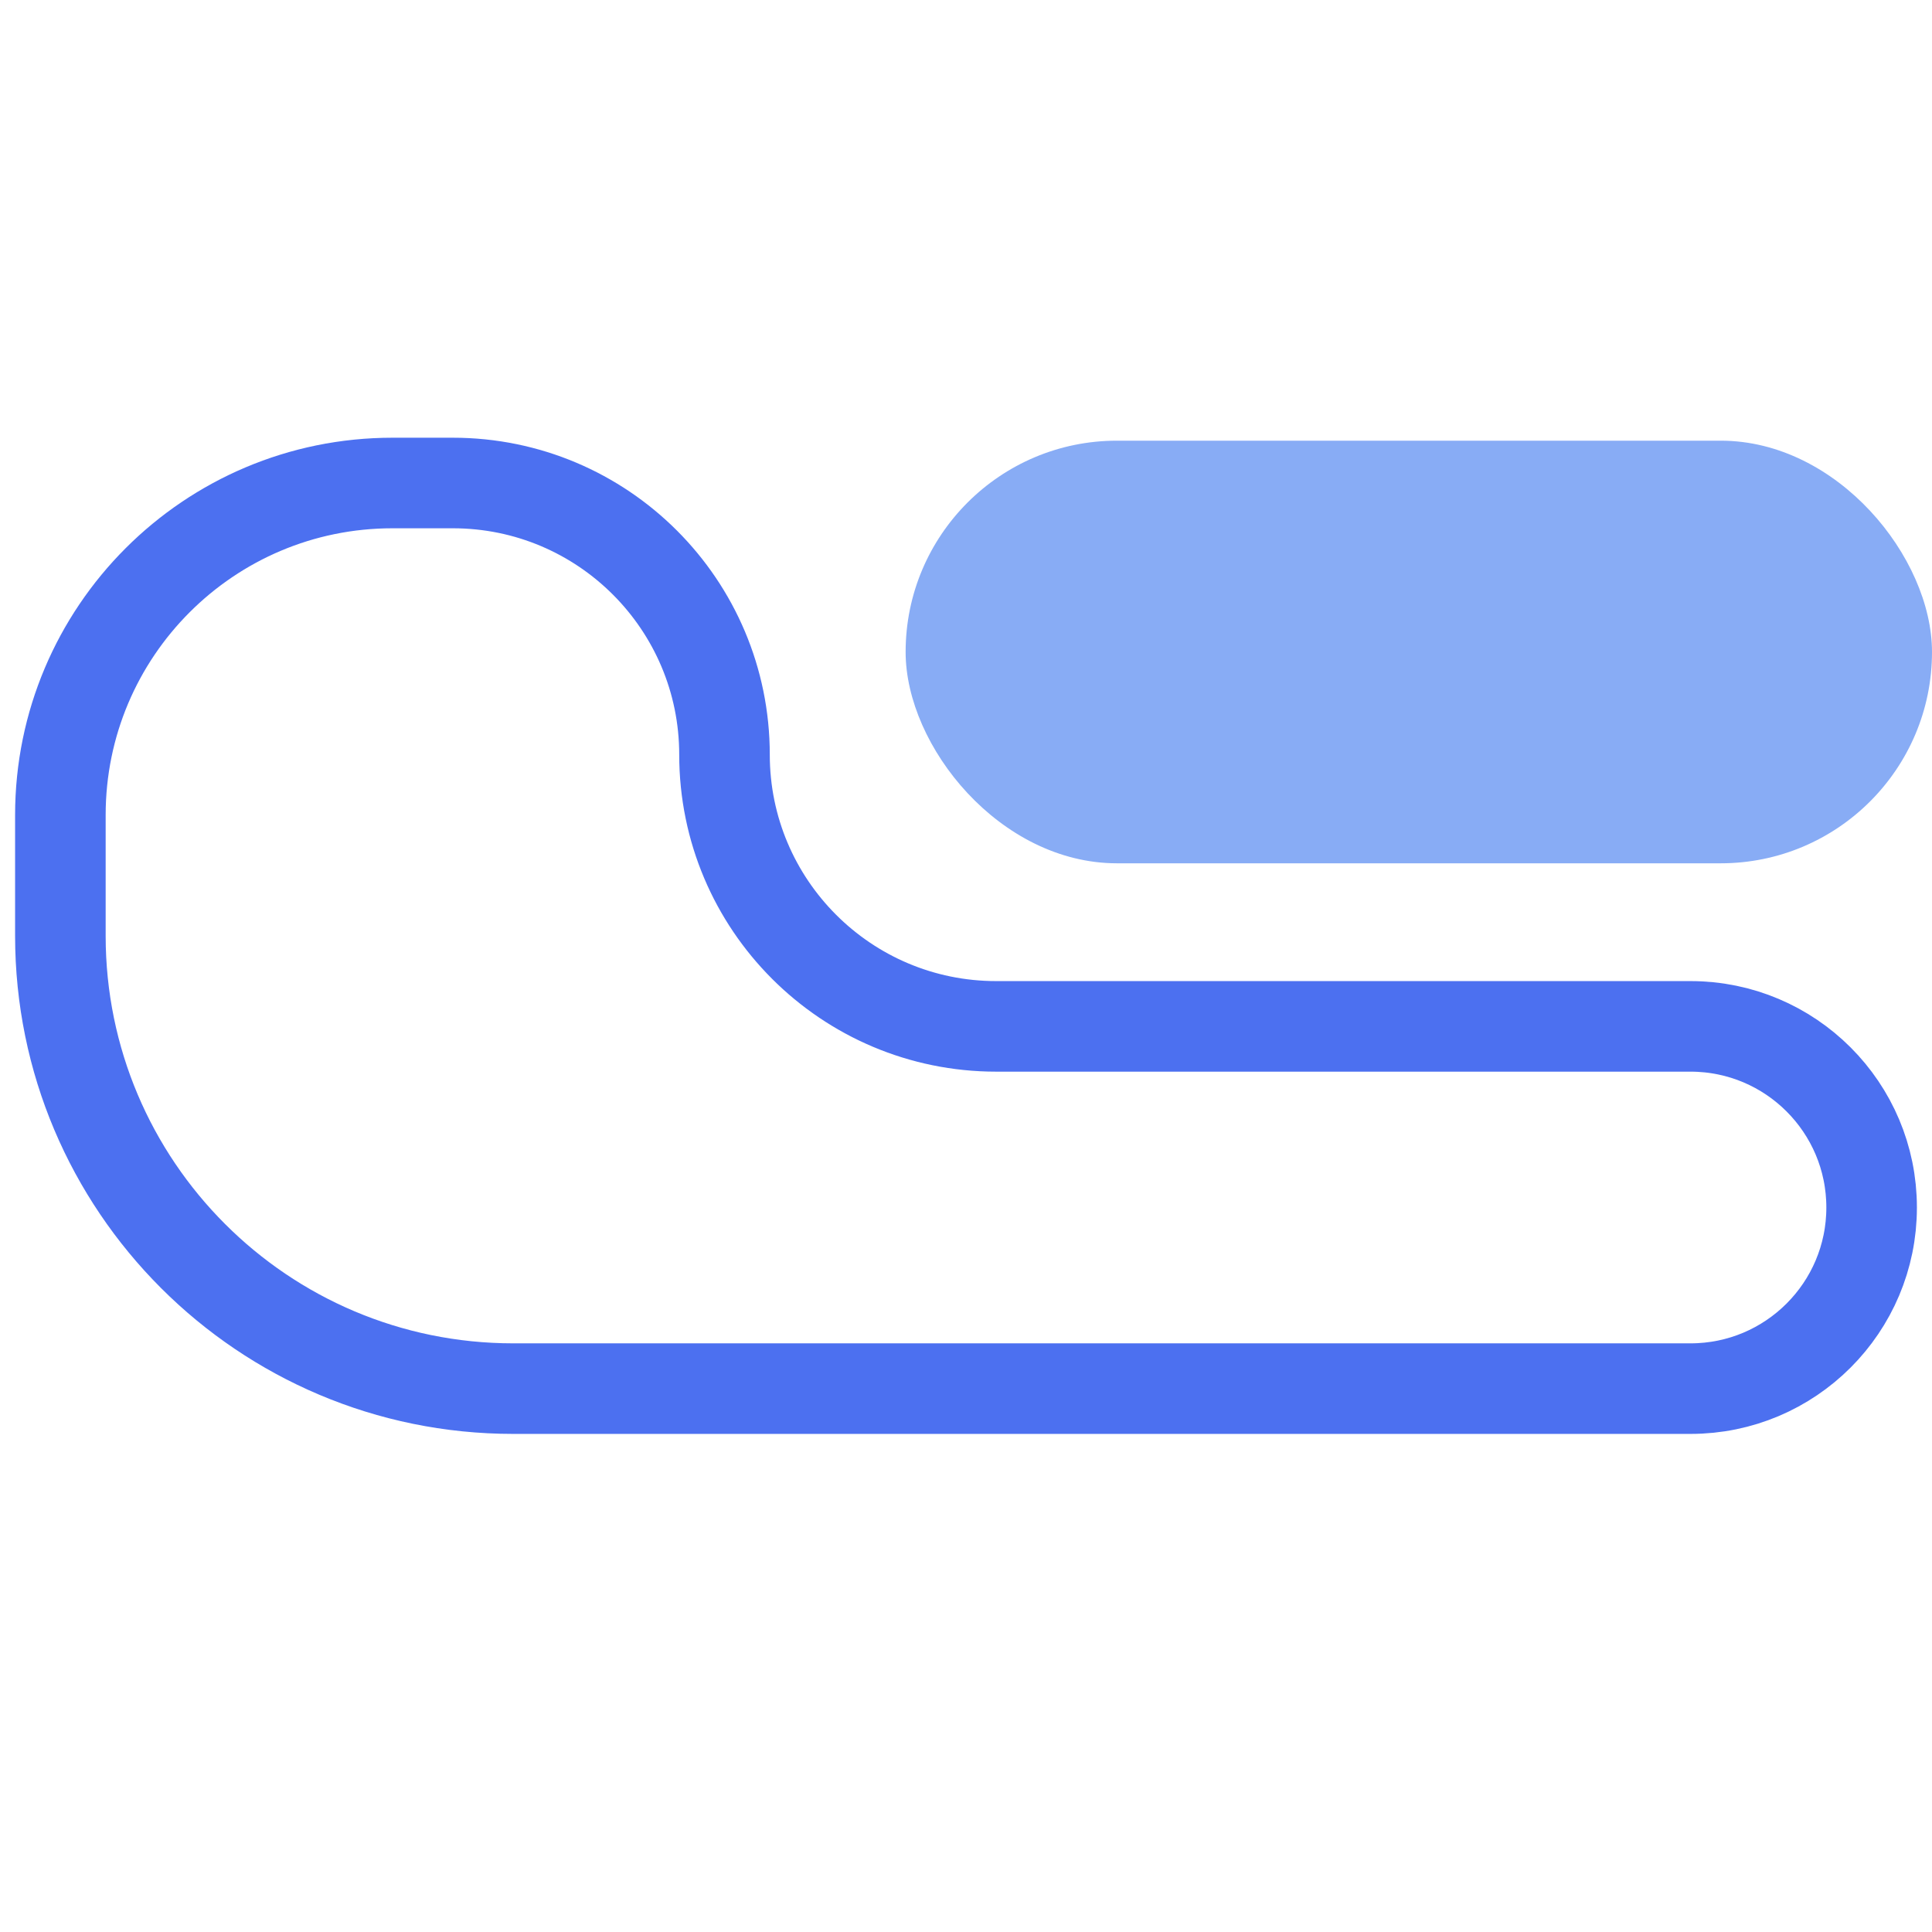
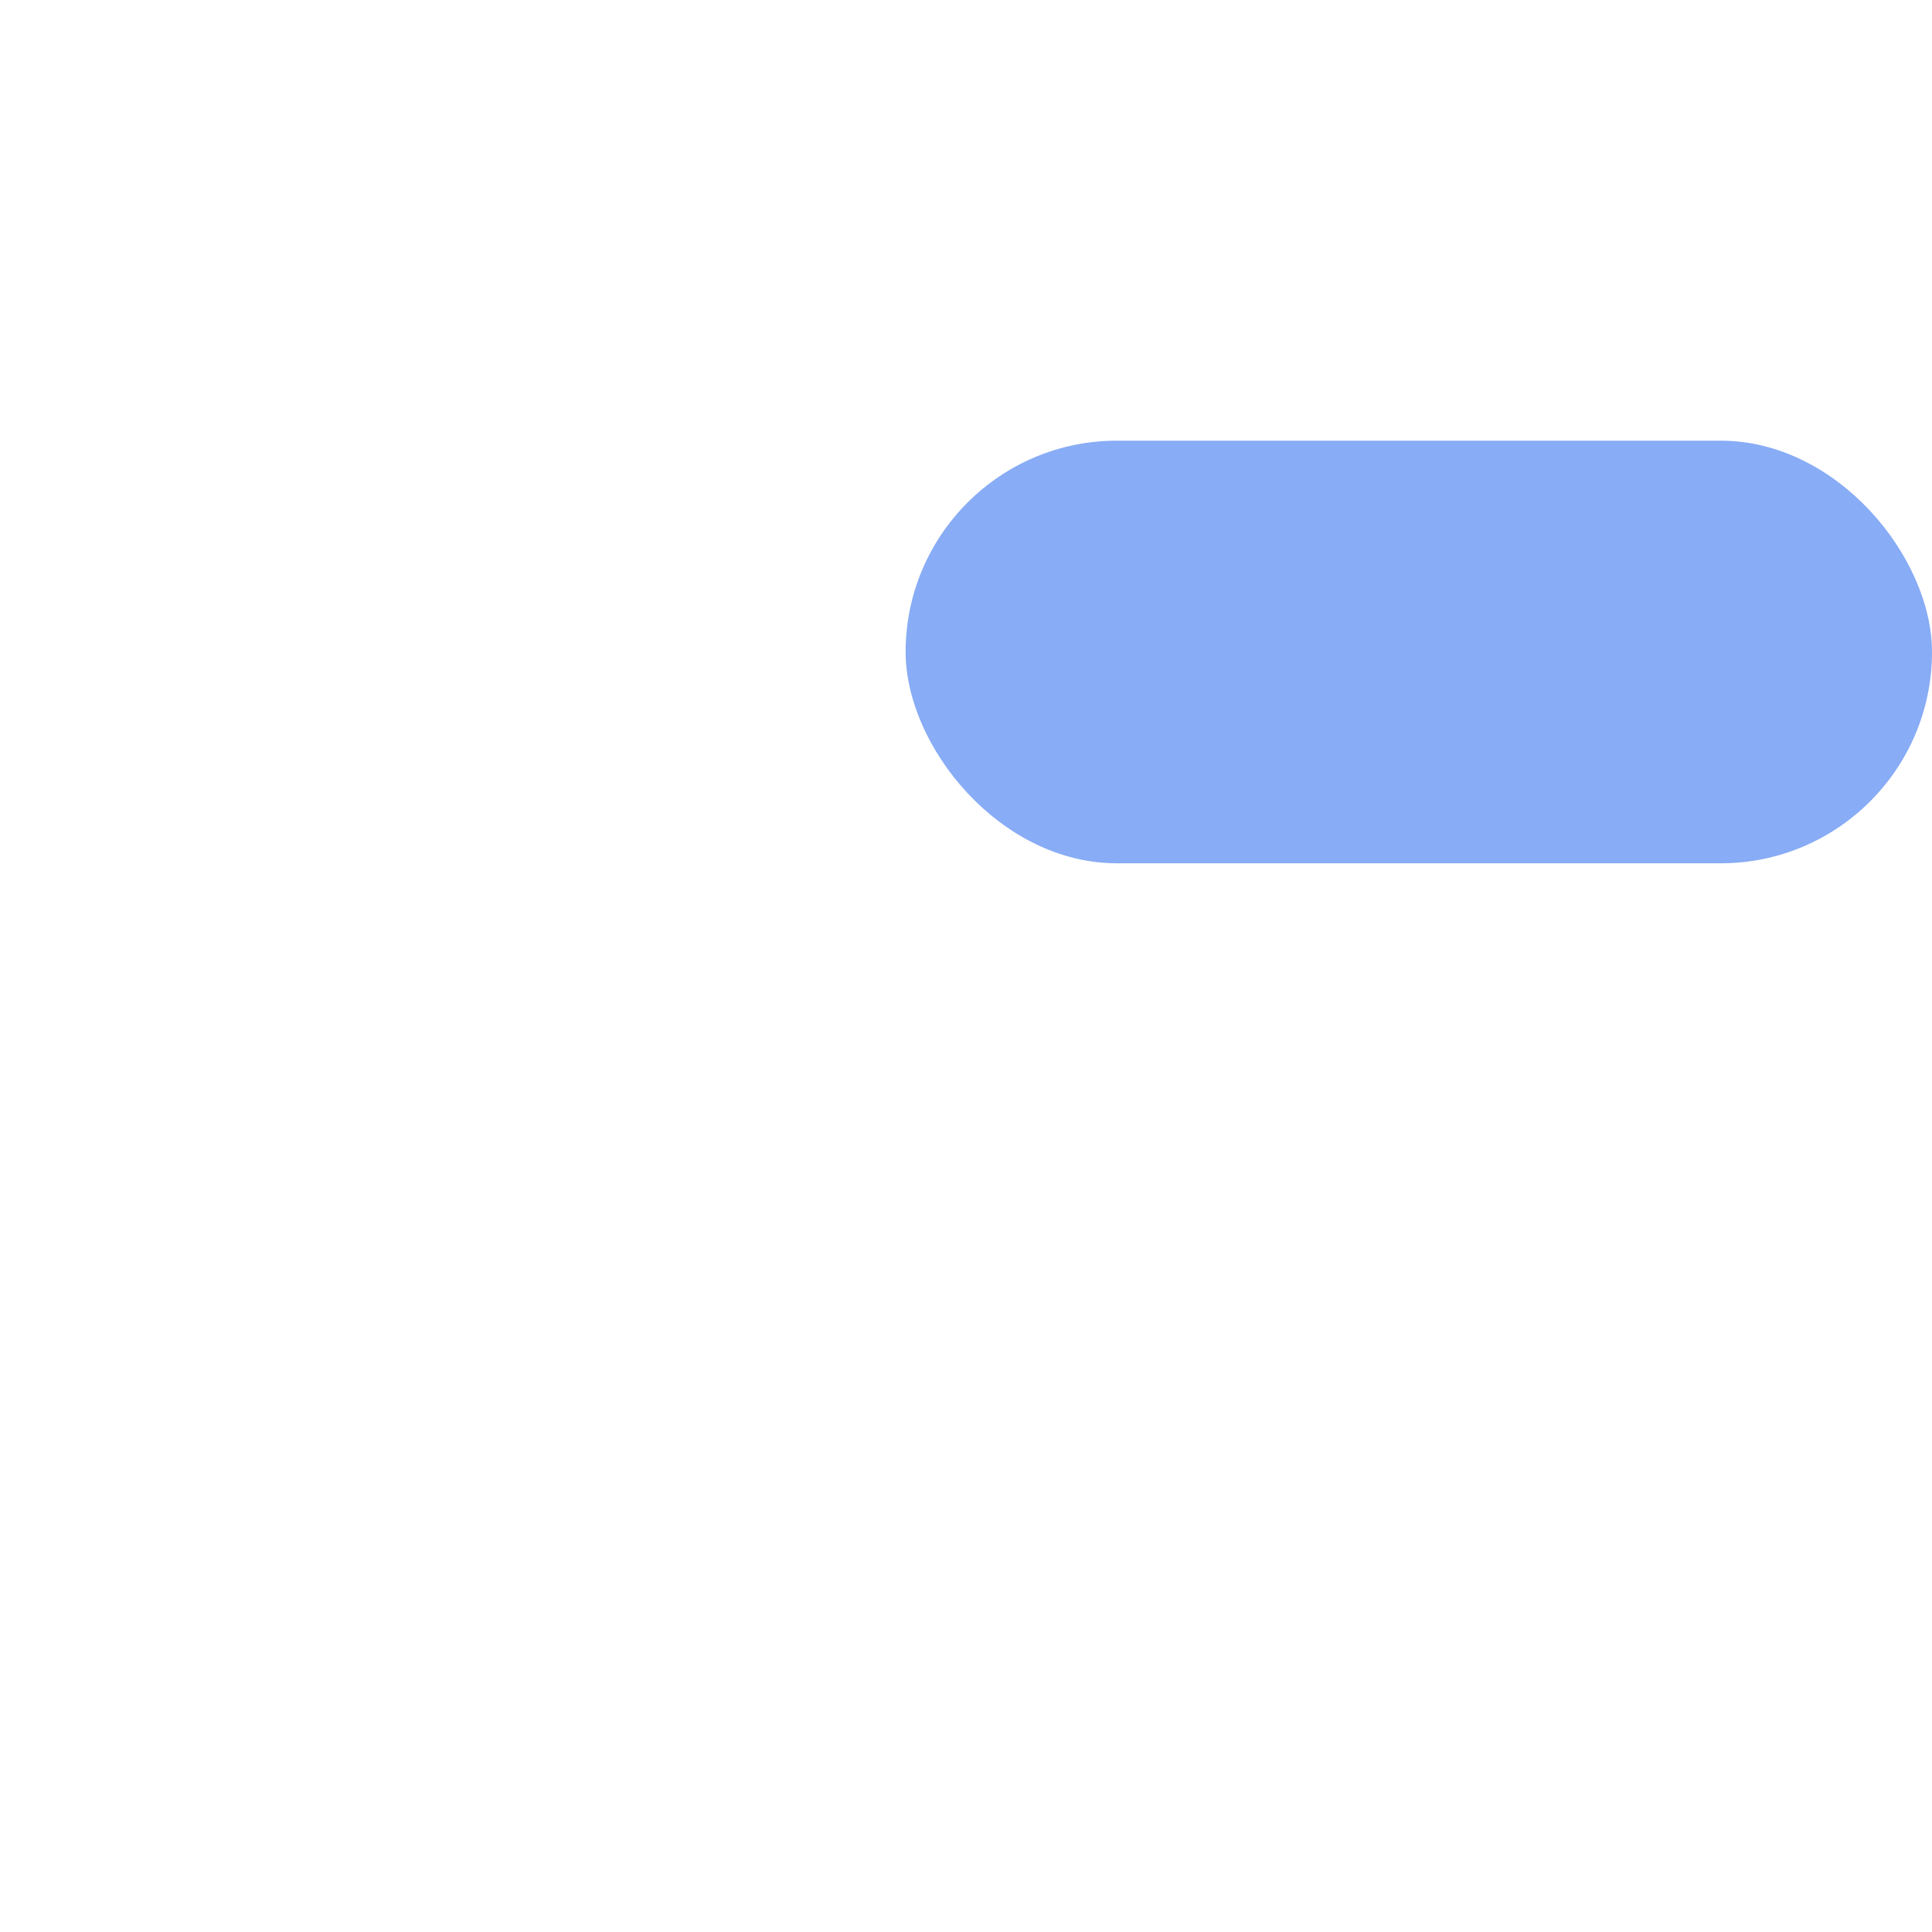
<svg xmlns="http://www.w3.org/2000/svg" width="32" height="32" viewBox="0 0 32 32" fill="none">
-   <path d="M12 12.5C12 10.015 9.985 8 7.5 8H6.5C3.462 8 1 10.462 1 13.5V15.5C1 19.642 4.358 23 8.5 23H28C29.657 23 31 21.657 31 20V20C31 18.343 29.657 17 28 17H23.5H17.75H16.5C14.015 17 12 14.985 12 12.5V12.5Z" stroke="#4C70F0" stroke-width="1.5" />
  <rect x="15" y="7.299" width="17" height="7" rx="3.5" fill="#88ACF5" />
</svg>